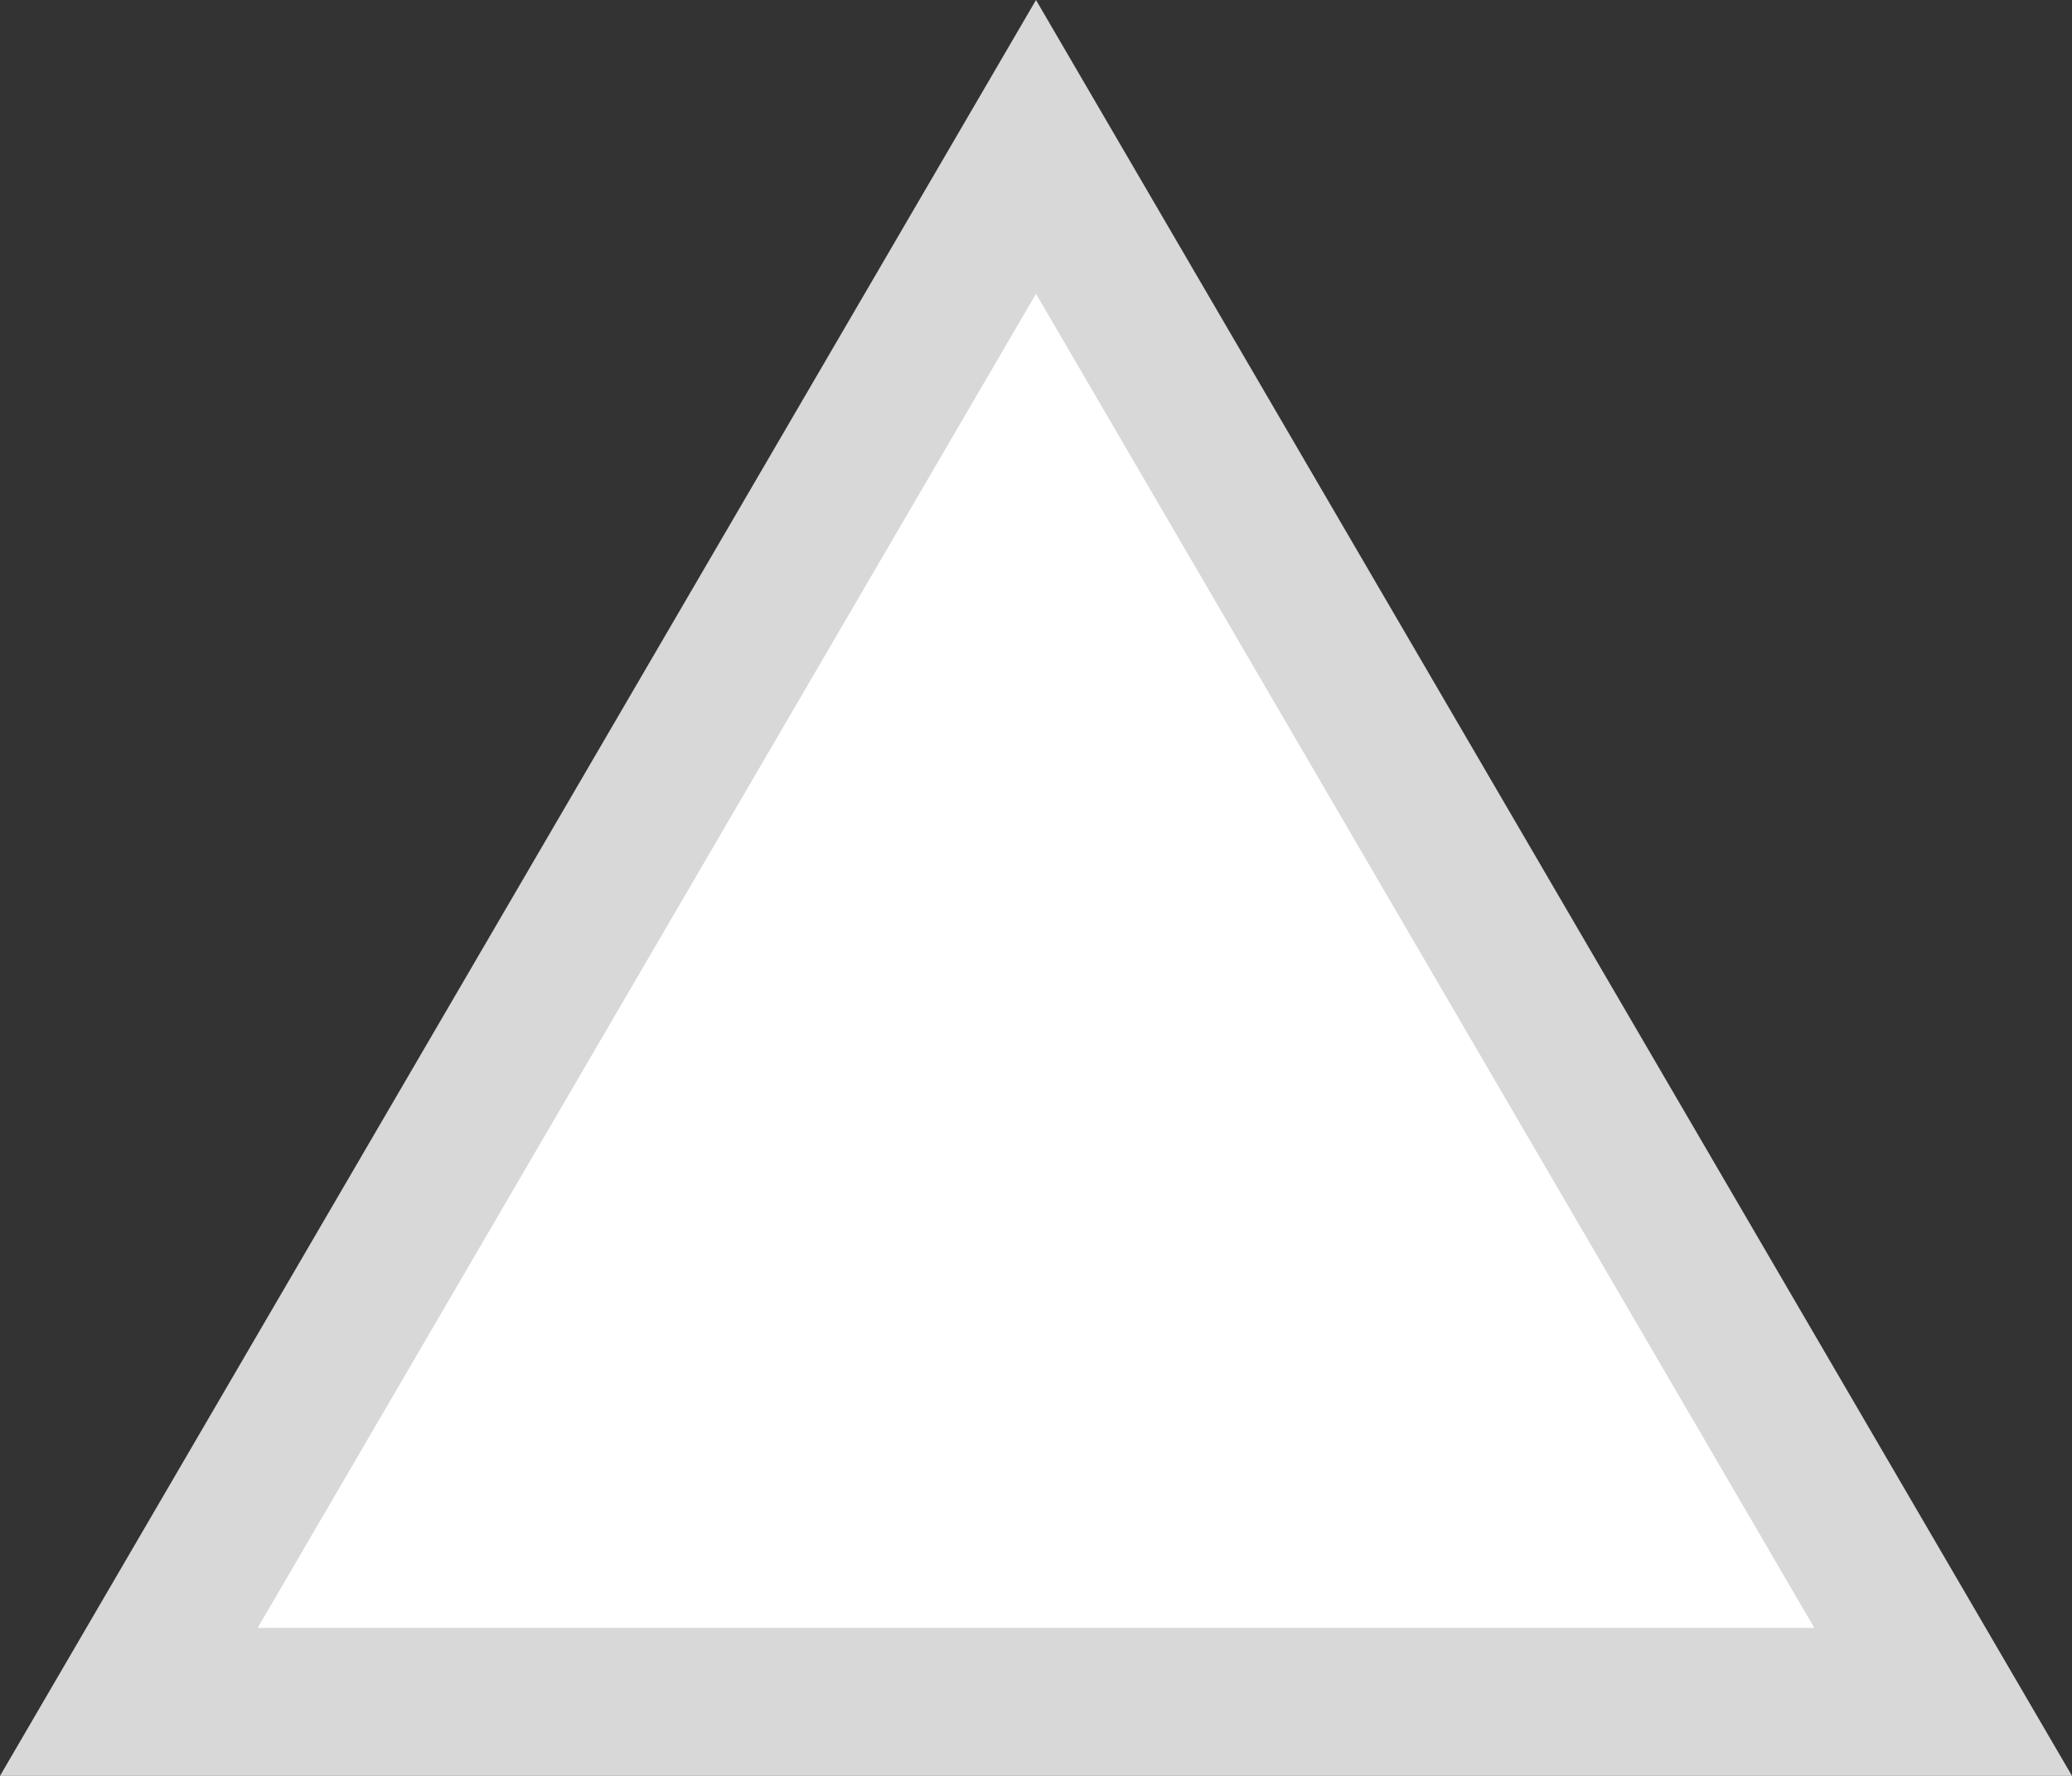
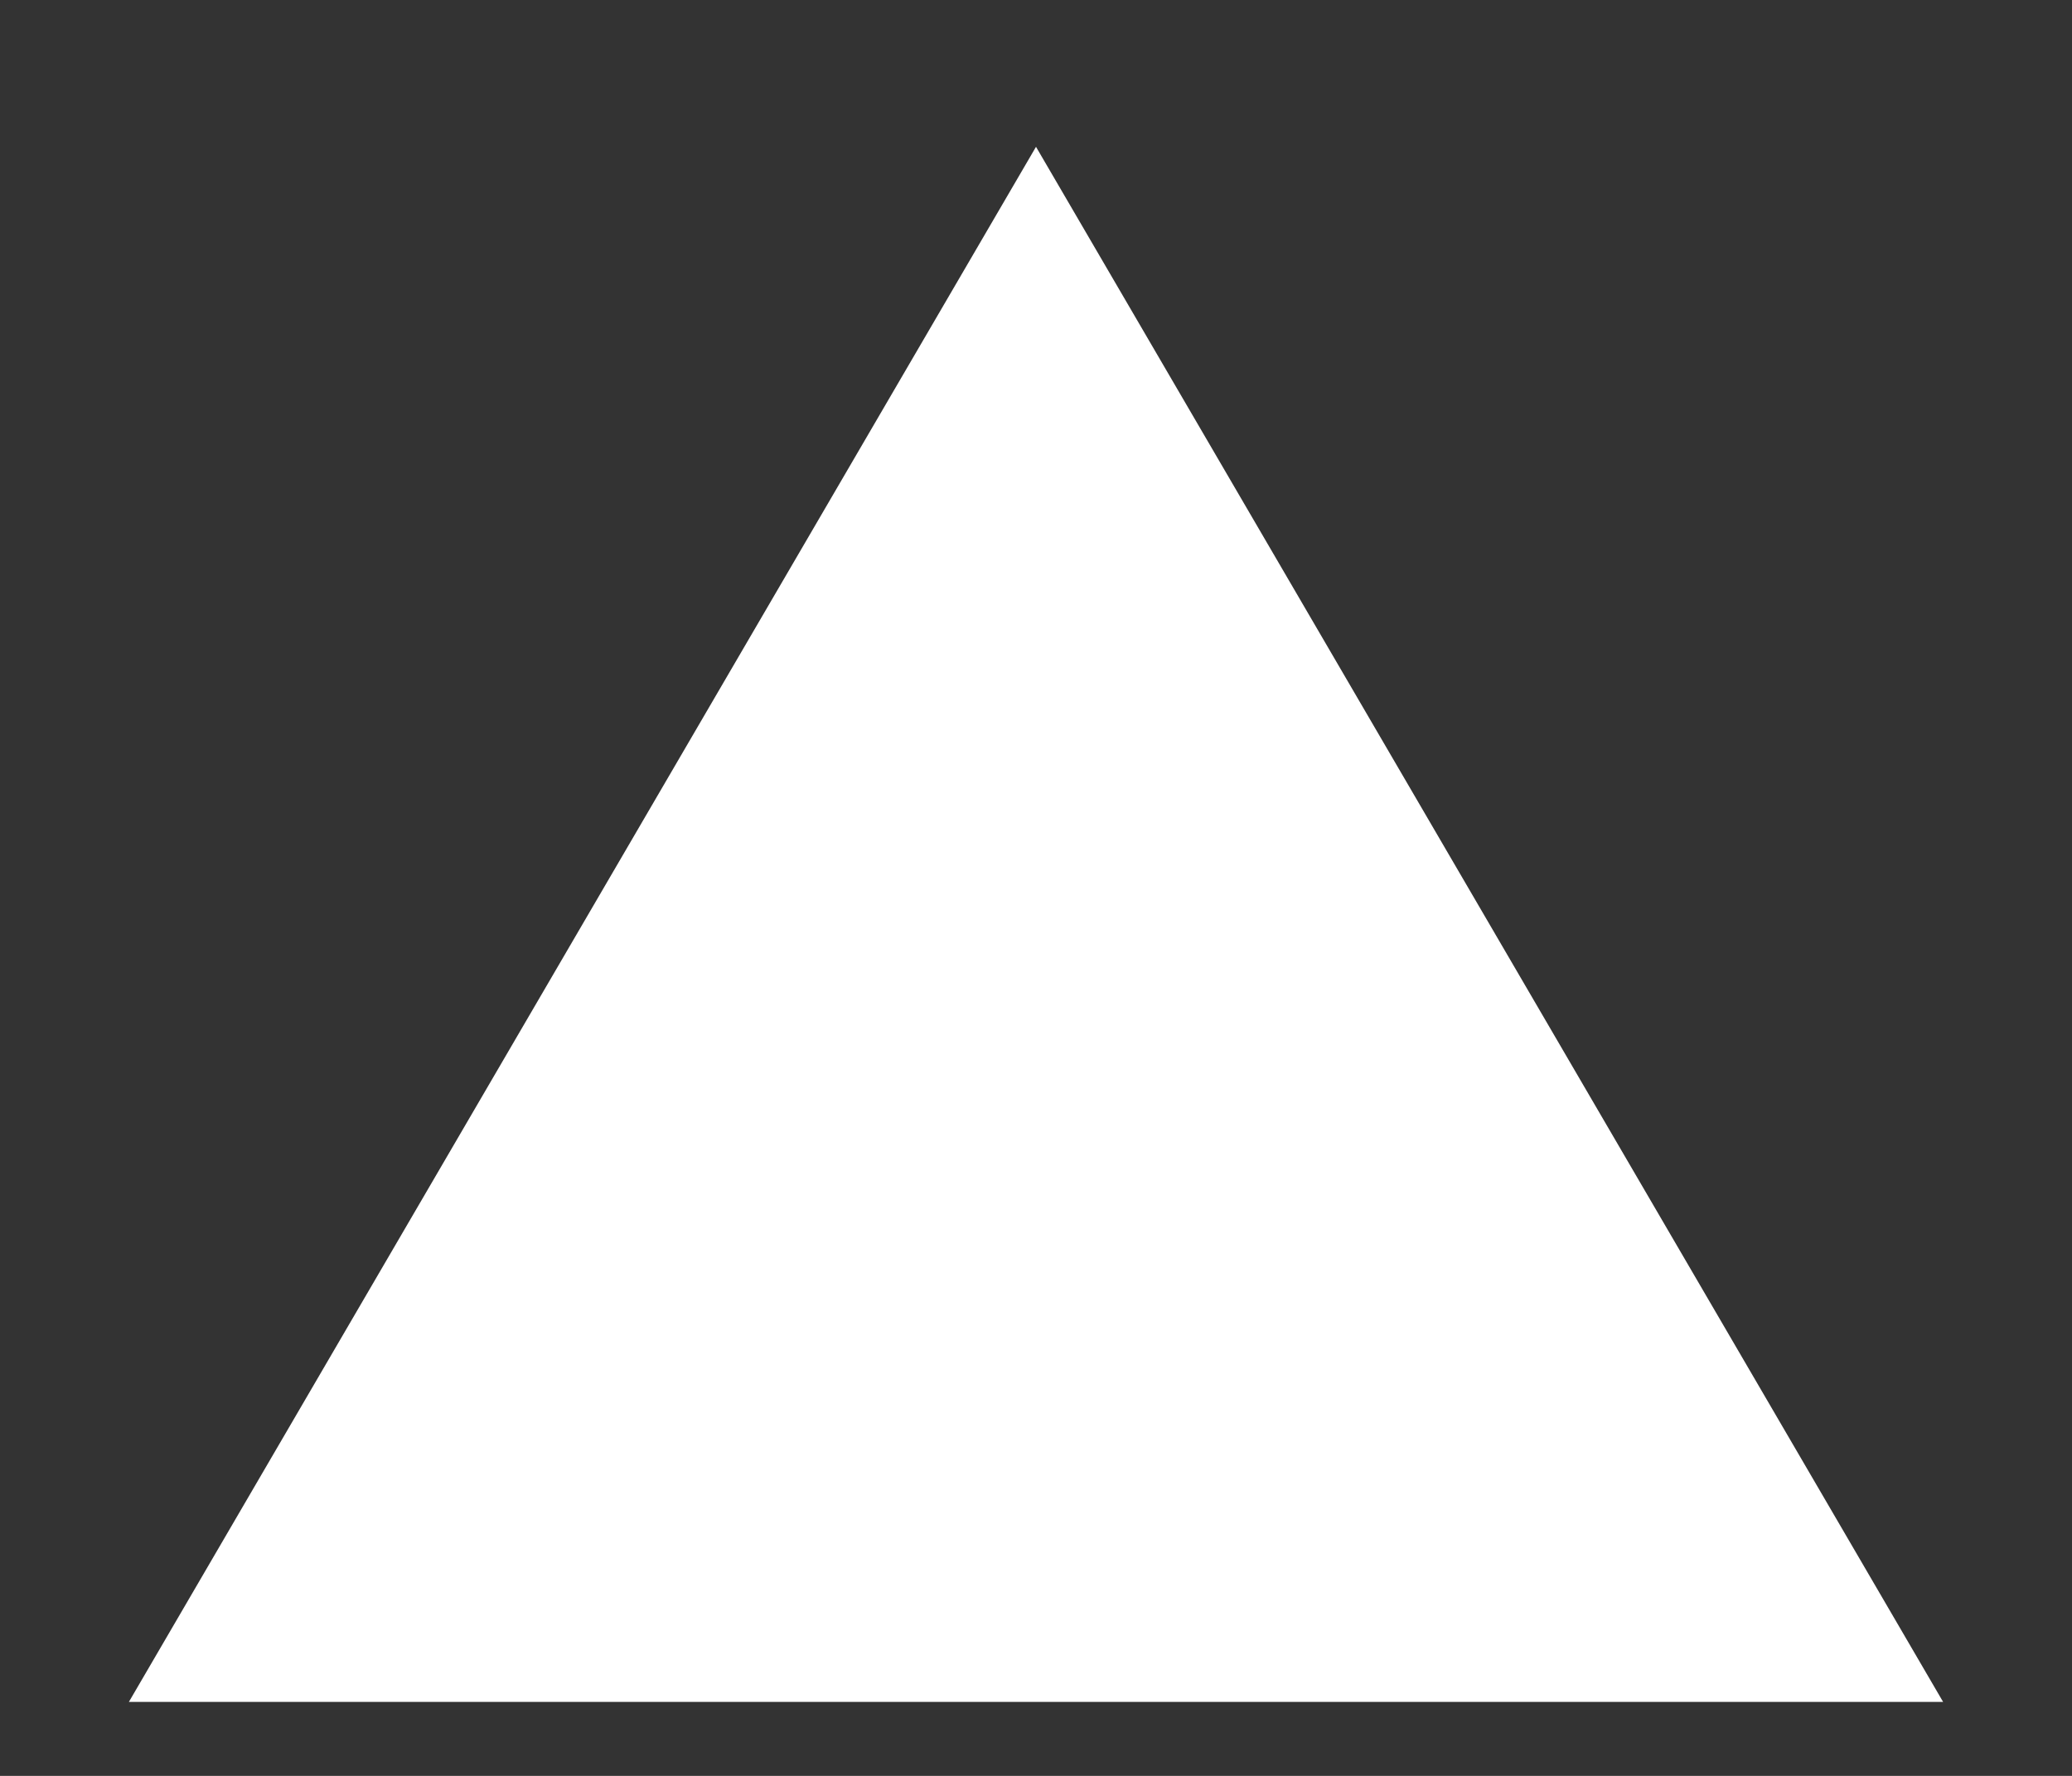
<svg xmlns="http://www.w3.org/2000/svg" width="14" height="12" viewBox="0 0 14 12">
  <rect x="0" y="0" width="14" height="12" fill="#333333" stroke="none" />
  <g id="Polygon_2" data-name="Polygon 2" fill="#fff">
    <path d="M 13.129 11.5 L 0.871 11.5 L 7 0.992 L 13.129 11.5 Z" stroke="none" />
-     <path d="M 7 1.985 L 1.741 11 L 12.259 11 L 7 1.985 M 7 0 L 14 12 L 0 12 L 7 0 Z" stroke="none" fill="#d8d8d8" />
  </g>
</svg>